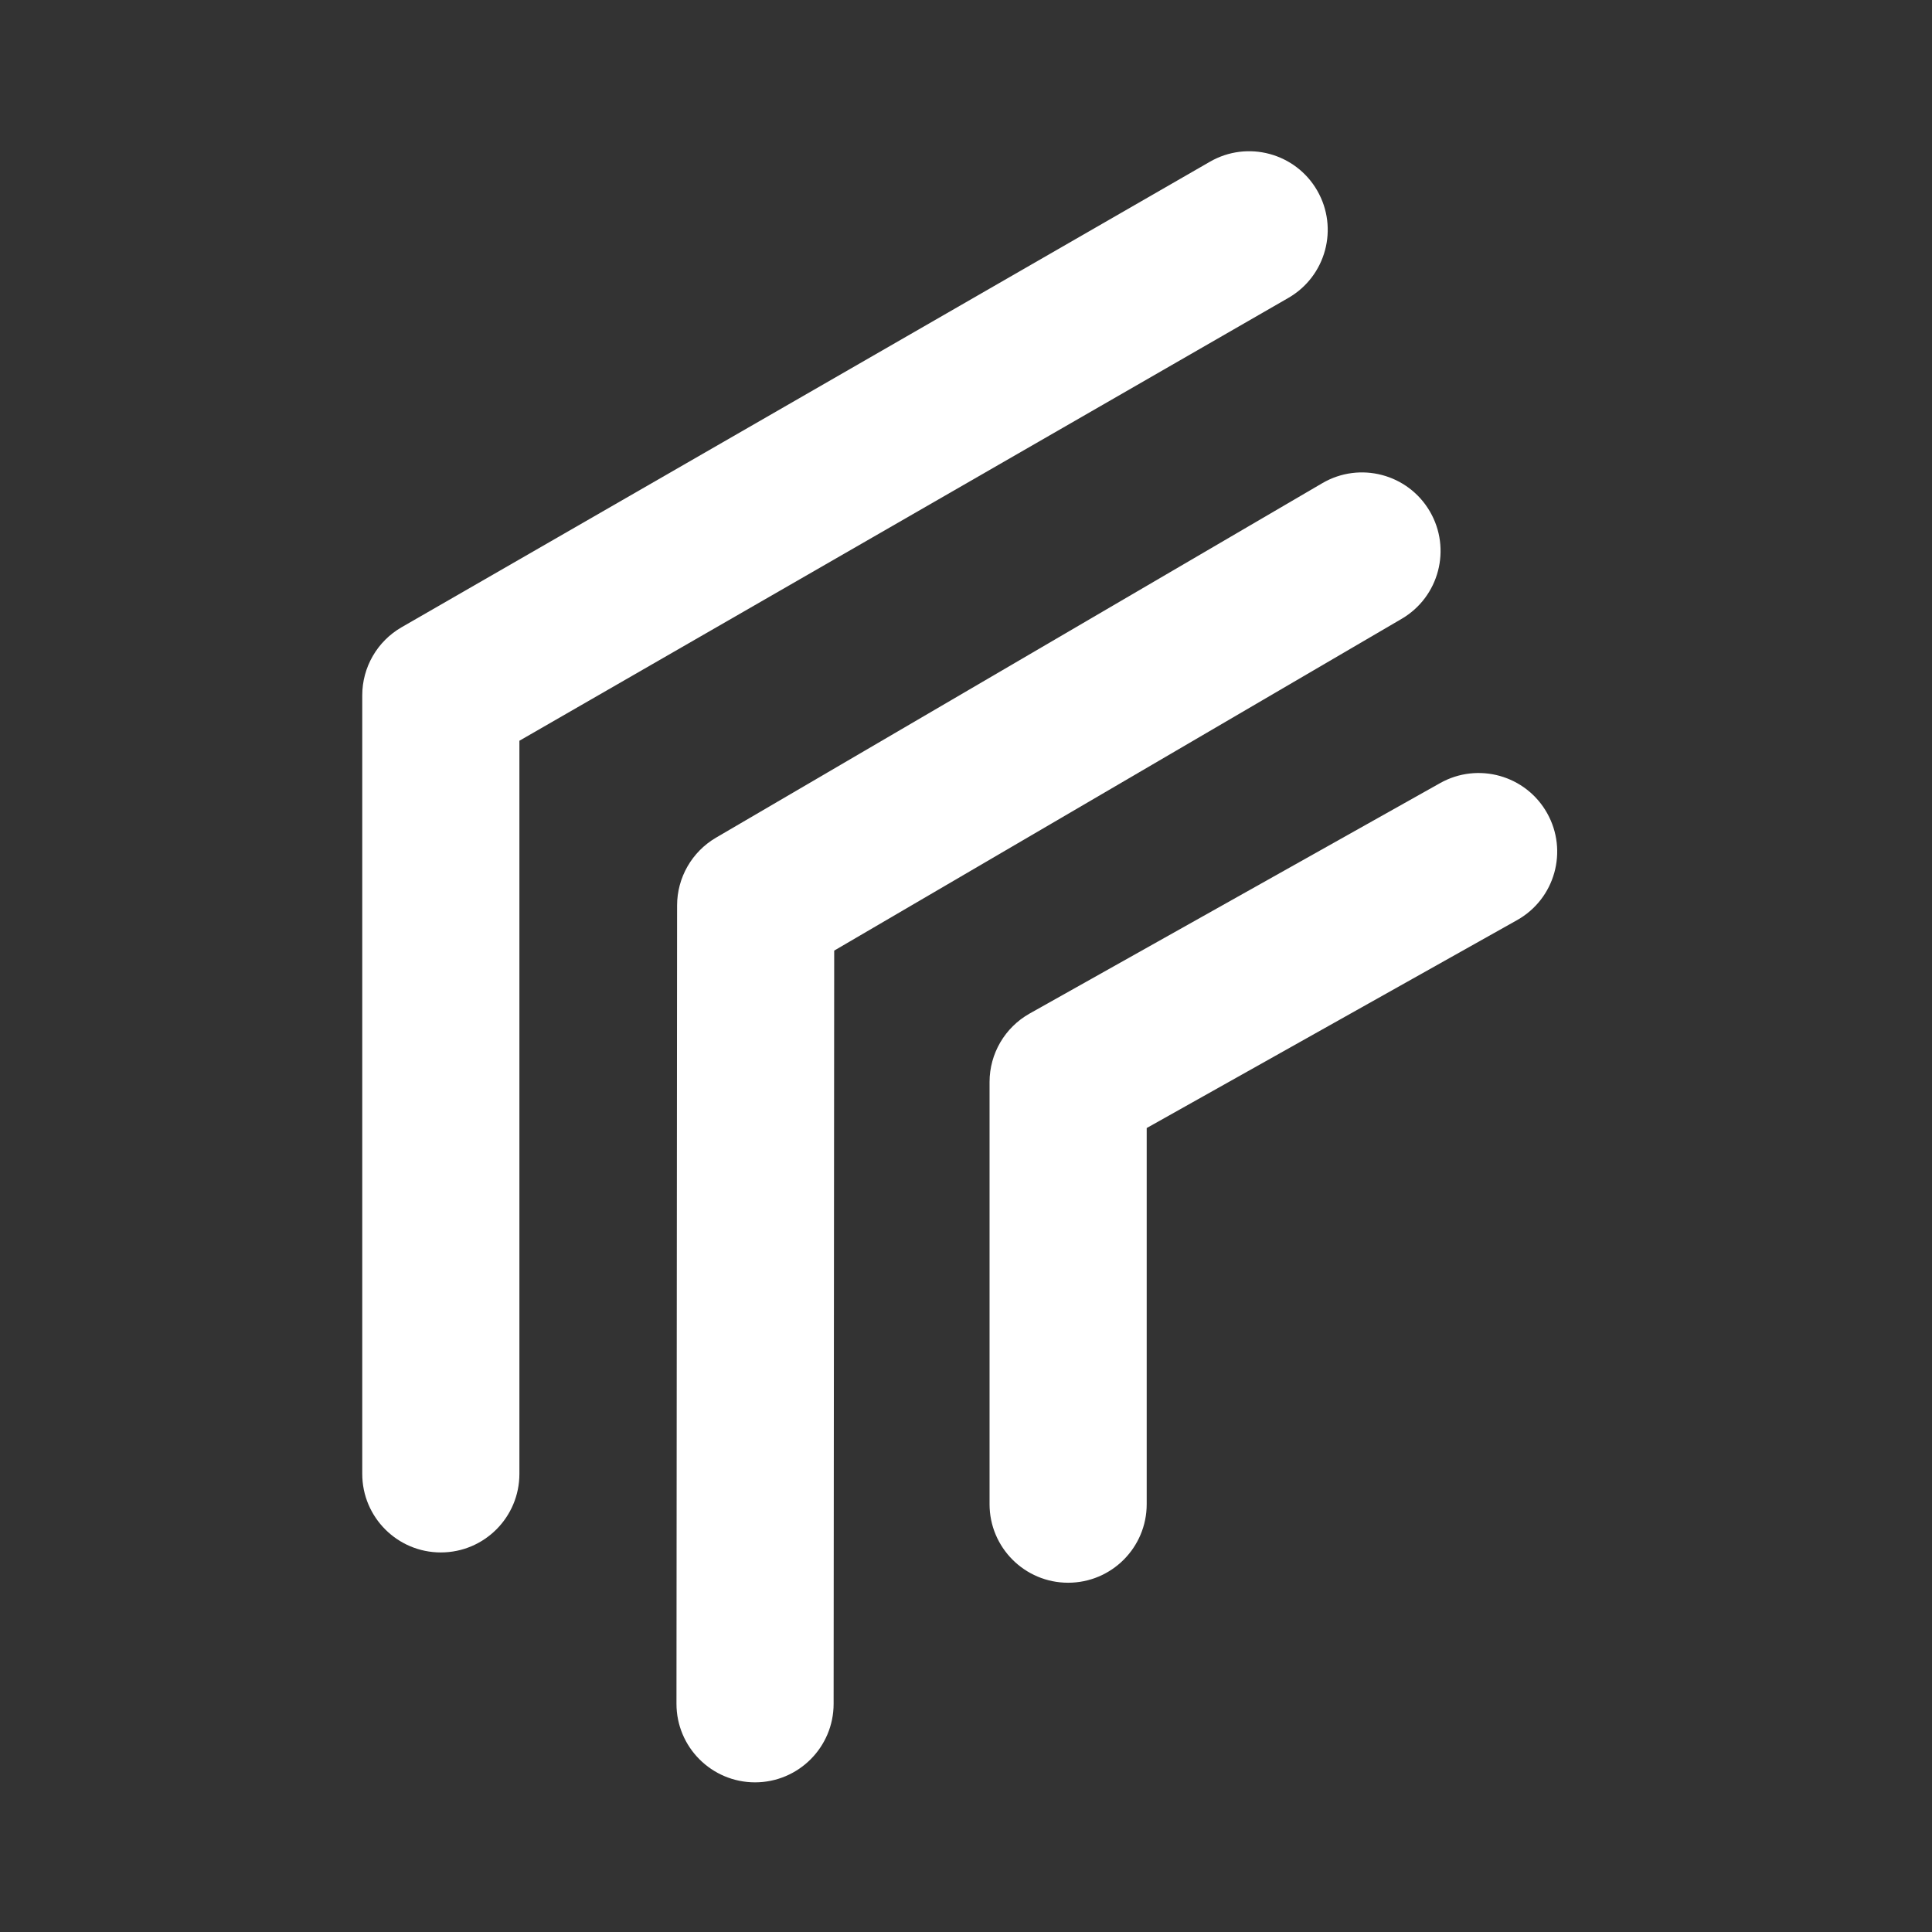
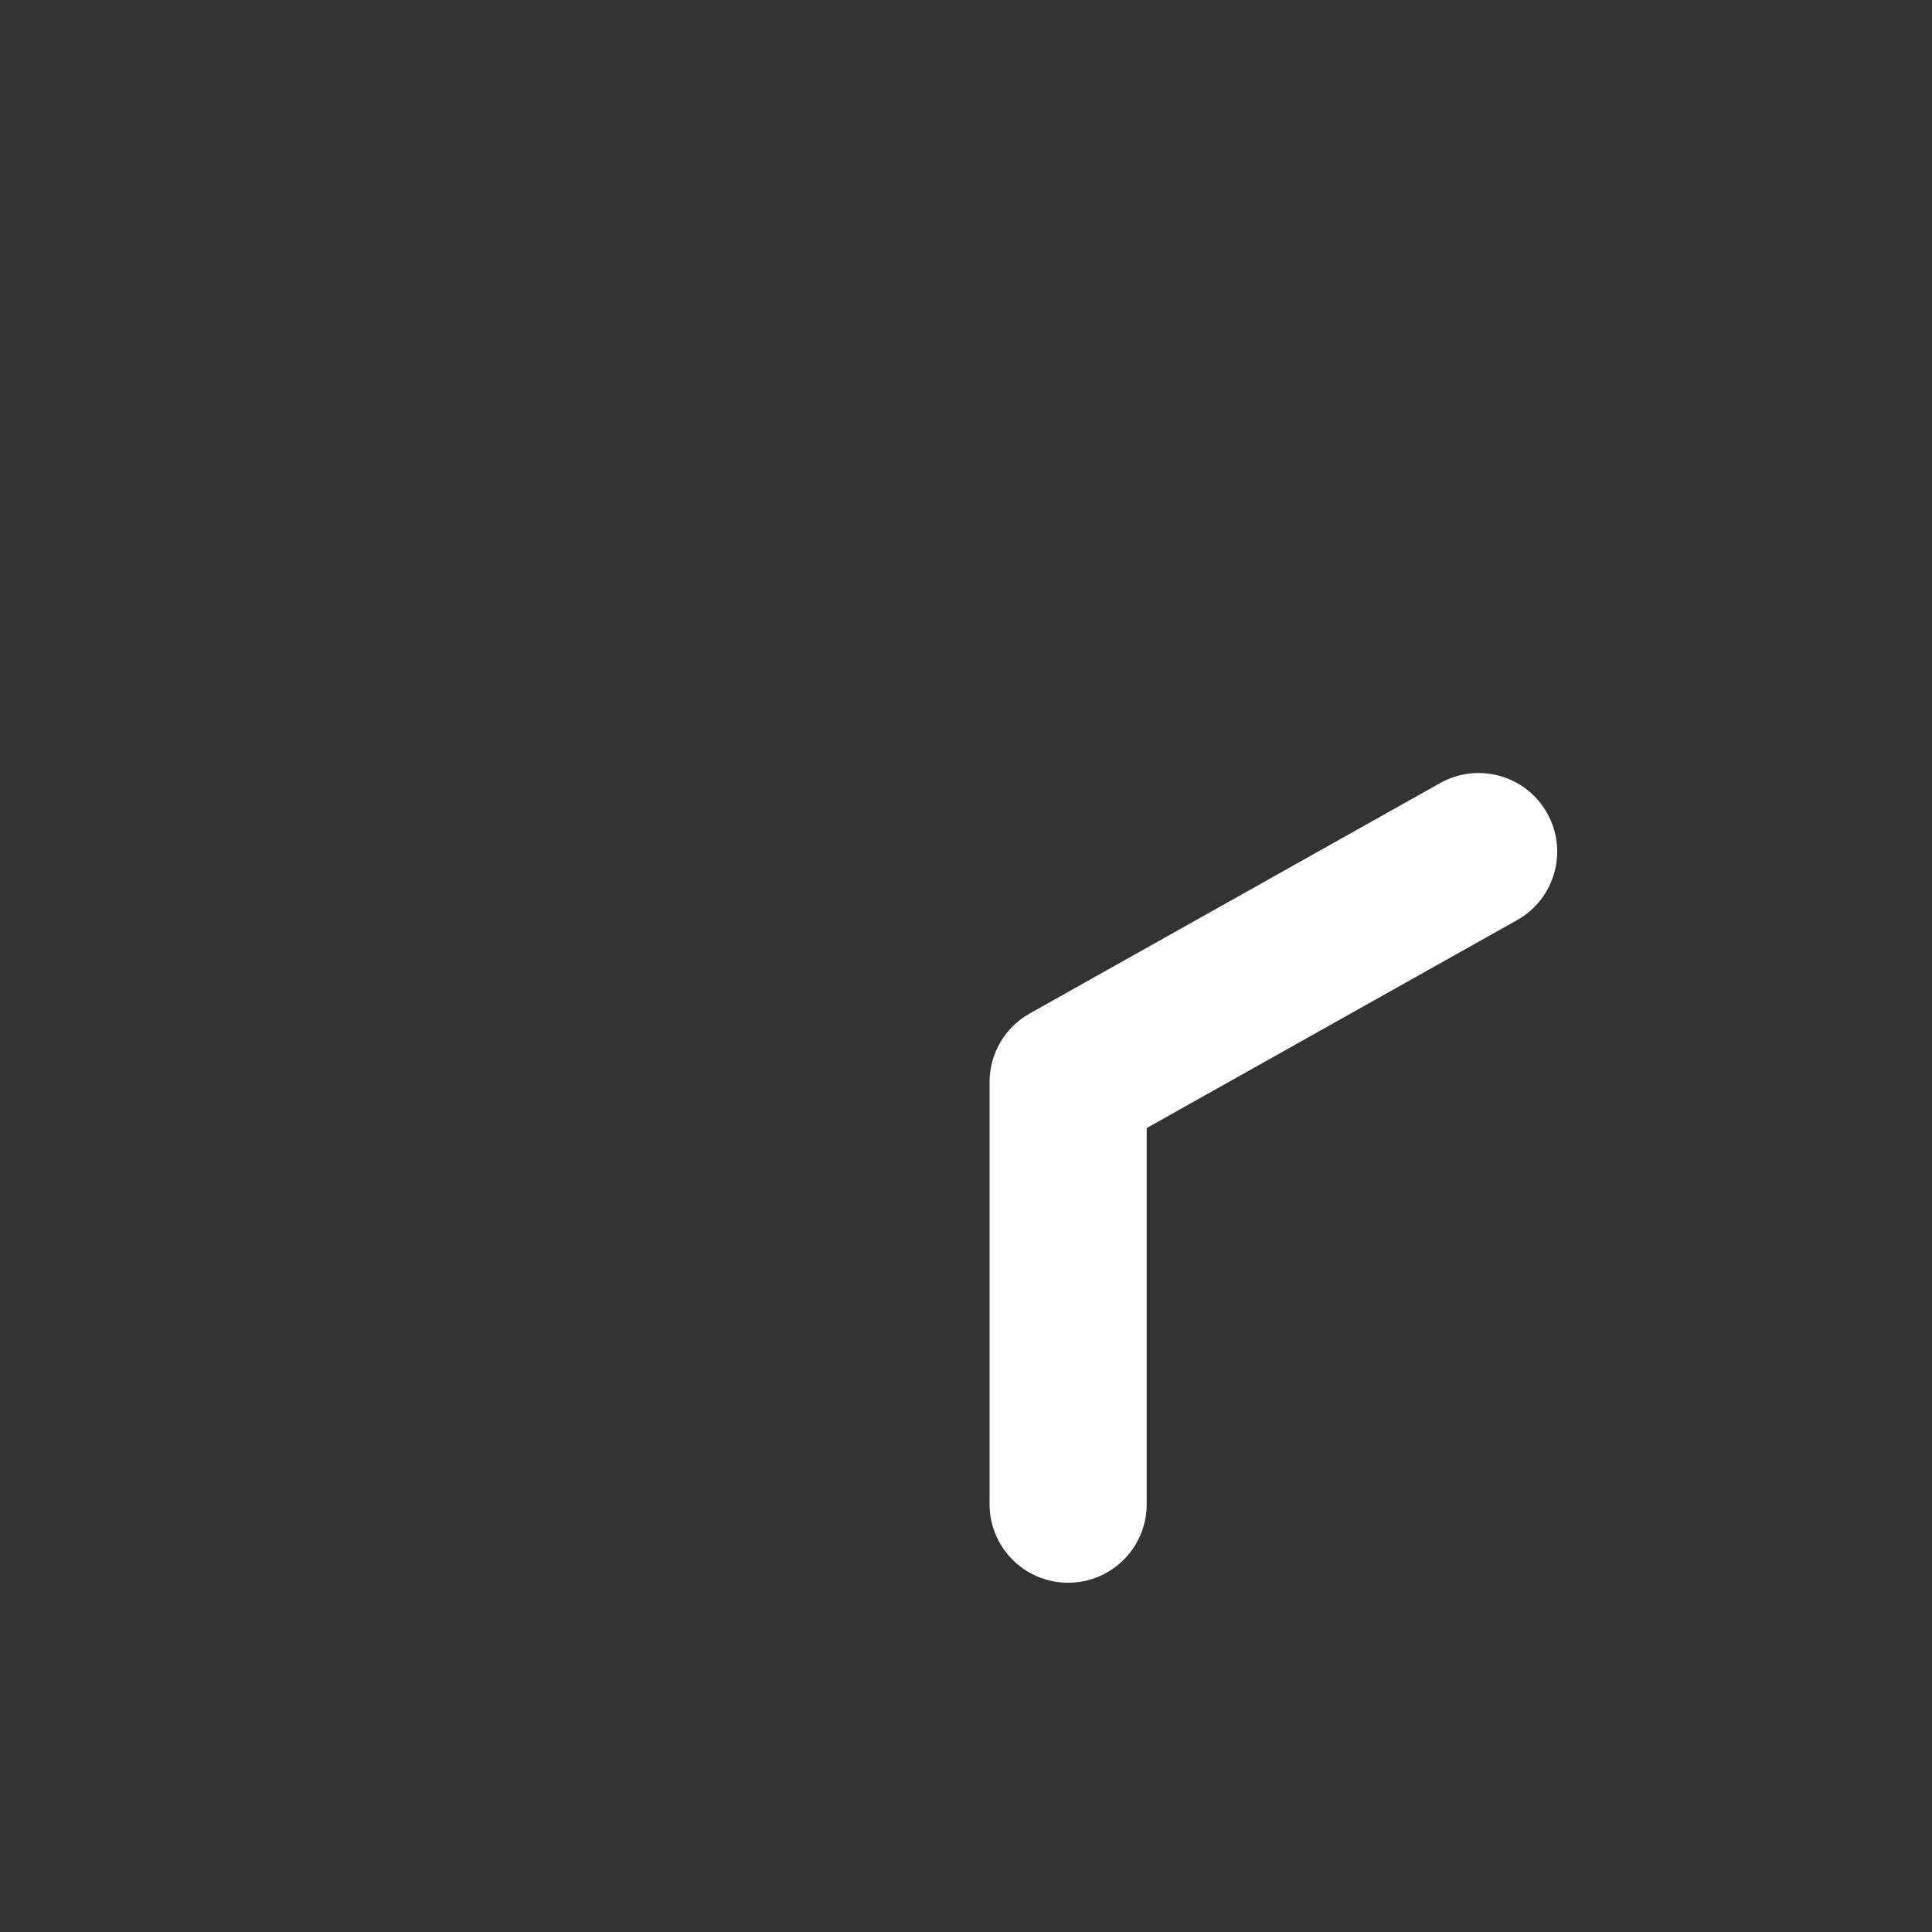
<svg xmlns="http://www.w3.org/2000/svg" width="100" height="100" viewBox="0 0 100 100" fill="none">
  <rect x="0" y="0" width="100" height="100" fill="#333333" stroke="none" />
-   <path fill-rule="evenodd" clip-rule="evenodd" d="M74.007 26.467C75.141 28.406 74.488 30.897 72.549 32.031L43.178 49.203L43.148 88.19C43.147 90.436 41.324 92.255 39.078 92.254C36.832 92.252 35.012 90.43 35.014 88.183L35.046 46.866C35.047 45.422 35.814 44.087 37.06 43.358L68.443 25.009C70.382 23.875 72.873 24.528 74.007 26.467Z" fill="white" />
-   <path fill-rule="evenodd" clip-rule="evenodd" d="M68.18 9.866C69.301 11.813 68.632 14.299 66.685 15.42L26.884 38.341V76.287C26.884 78.533 25.063 80.354 22.817 80.354C20.571 80.354 18.75 78.533 18.75 76.287V35.99C18.75 34.535 19.527 33.192 20.787 32.466L62.626 8.371C64.573 7.25 67.059 7.92 68.18 9.866Z" fill="white" />
  <path fill-rule="evenodd" clip-rule="evenodd" d="M80.079 42.088C81.179 44.047 80.483 46.526 78.524 47.625L59.353 58.387V77.855C59.353 80.101 57.533 81.922 55.286 81.922C53.04 81.922 51.219 80.101 51.219 77.855V56.006C51.219 54.536 52.013 53.18 53.295 52.46L74.542 40.532C76.501 39.433 78.98 40.129 80.079 42.088Z" fill="white" />
</svg>